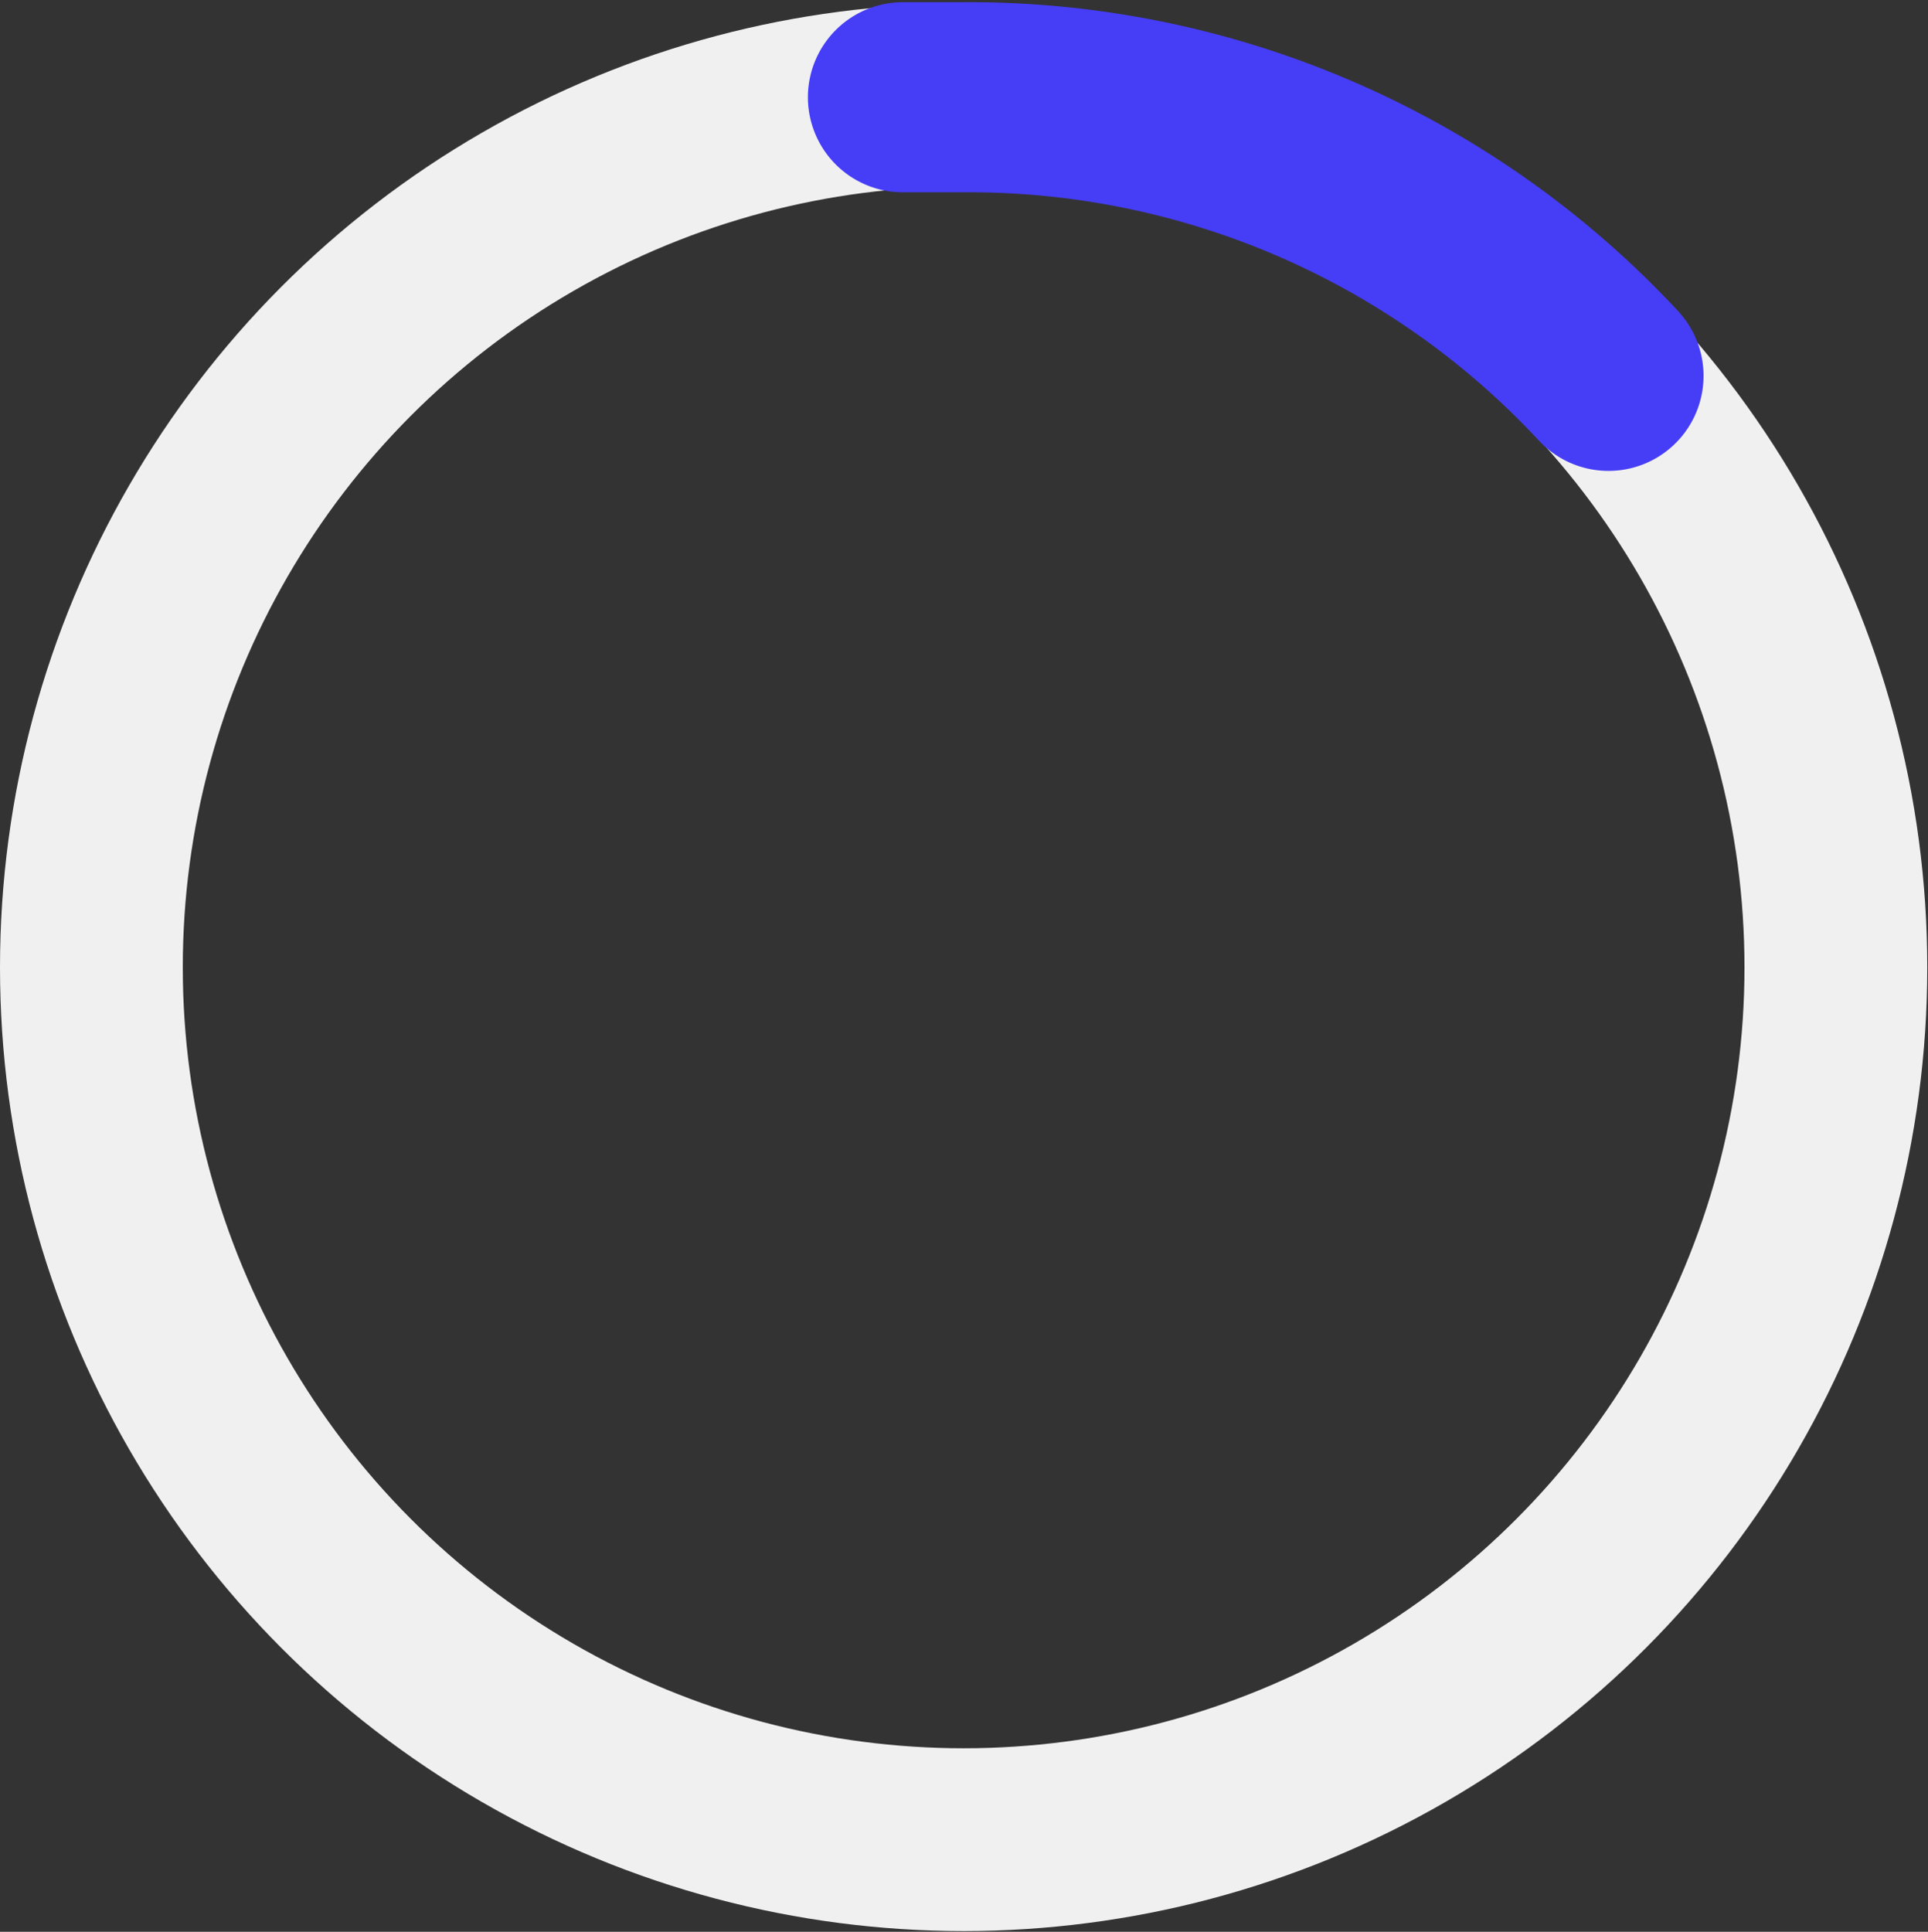
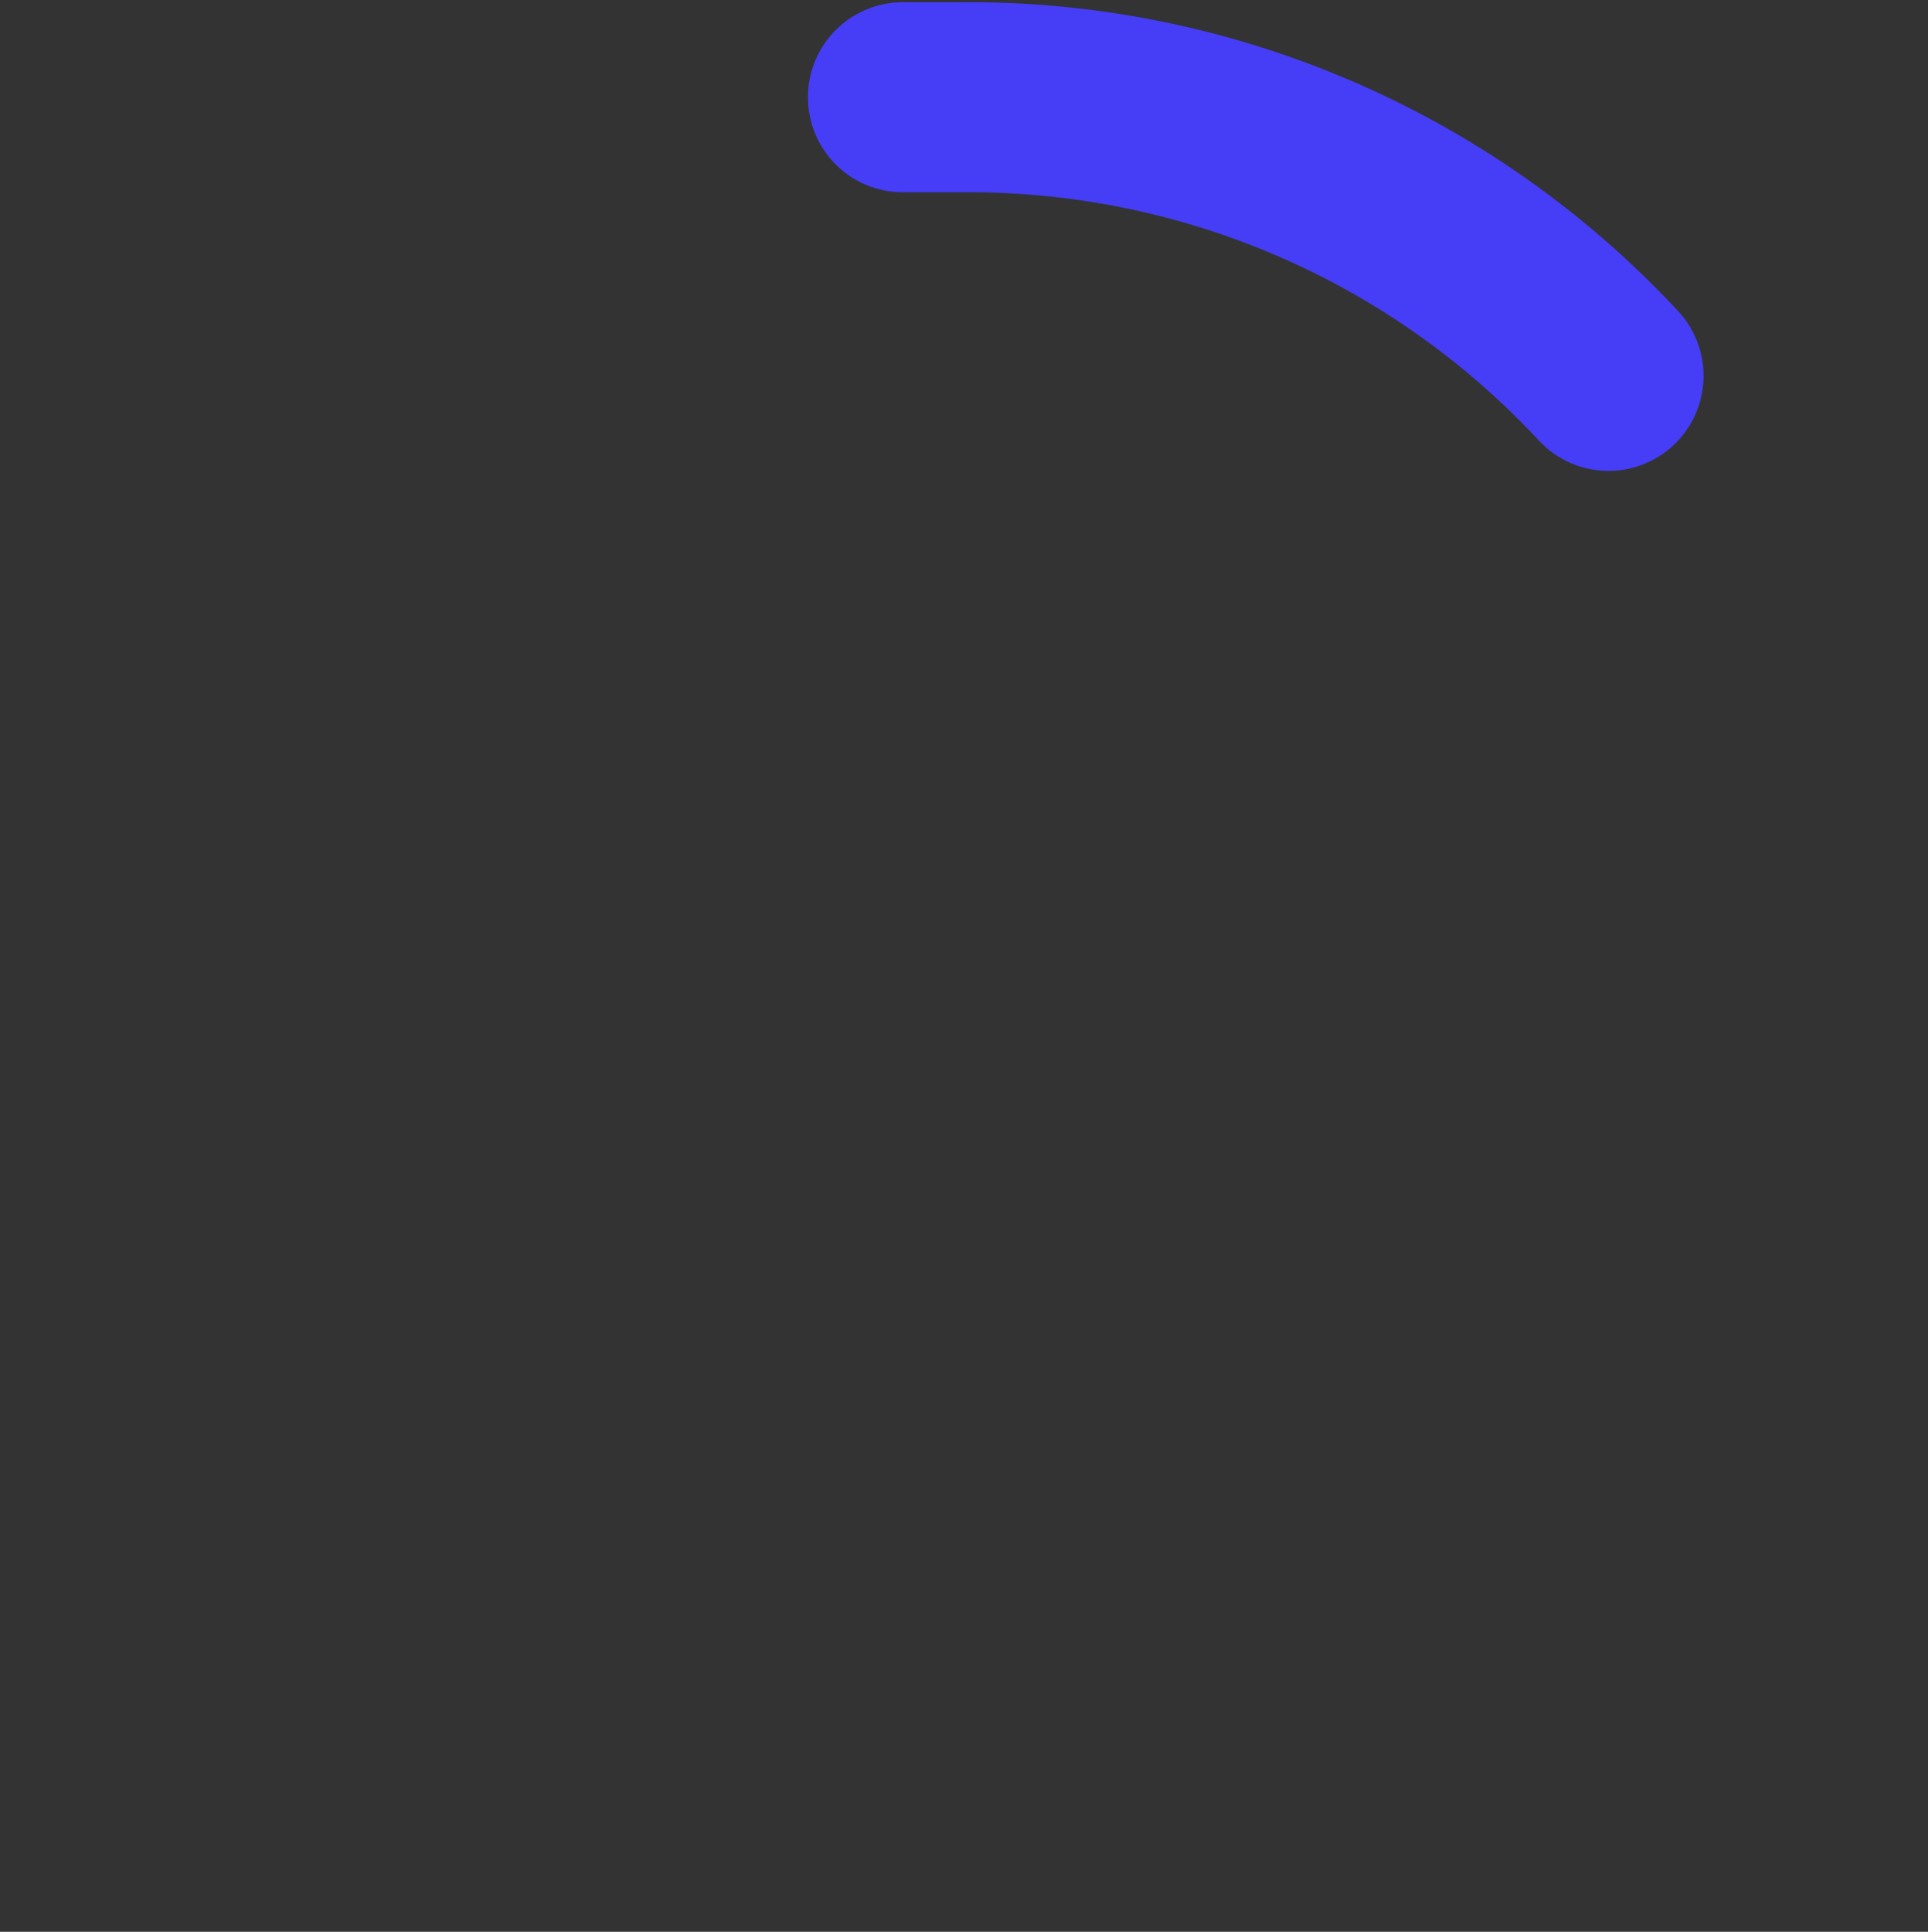
<svg xmlns="http://www.w3.org/2000/svg" viewBox="0 0 26.37 26.42">
  <rect x="0" y="0" width="26.37" height="26.42" fill="#333333" stroke="none" />
  <defs>
    <style>.cls-1,.cls-2{fill:none;stroke-miterlimit:10;}.cls-1{stroke:#f0f0f0;stroke-width:2.5px;}.cls-2{stroke:#463df7;stroke-linecap:round;stroke-width:2.6px;}</style>
  </defs>
  <title>Ресурс 12</title>
  <g id="Слой_2" data-name="Слой 2">
    <g id="Слой_1-2" data-name="Слой 1">
-       <circle class="cls-1" cx="13.18" cy="13.23" r="11.93" />
      <path class="cls-2" d="M12.35,1.33c.28,0,.55,0,.83,0A11.94,11.94,0,0,1,22,5.14" />
    </g>
  </g>
</svg>